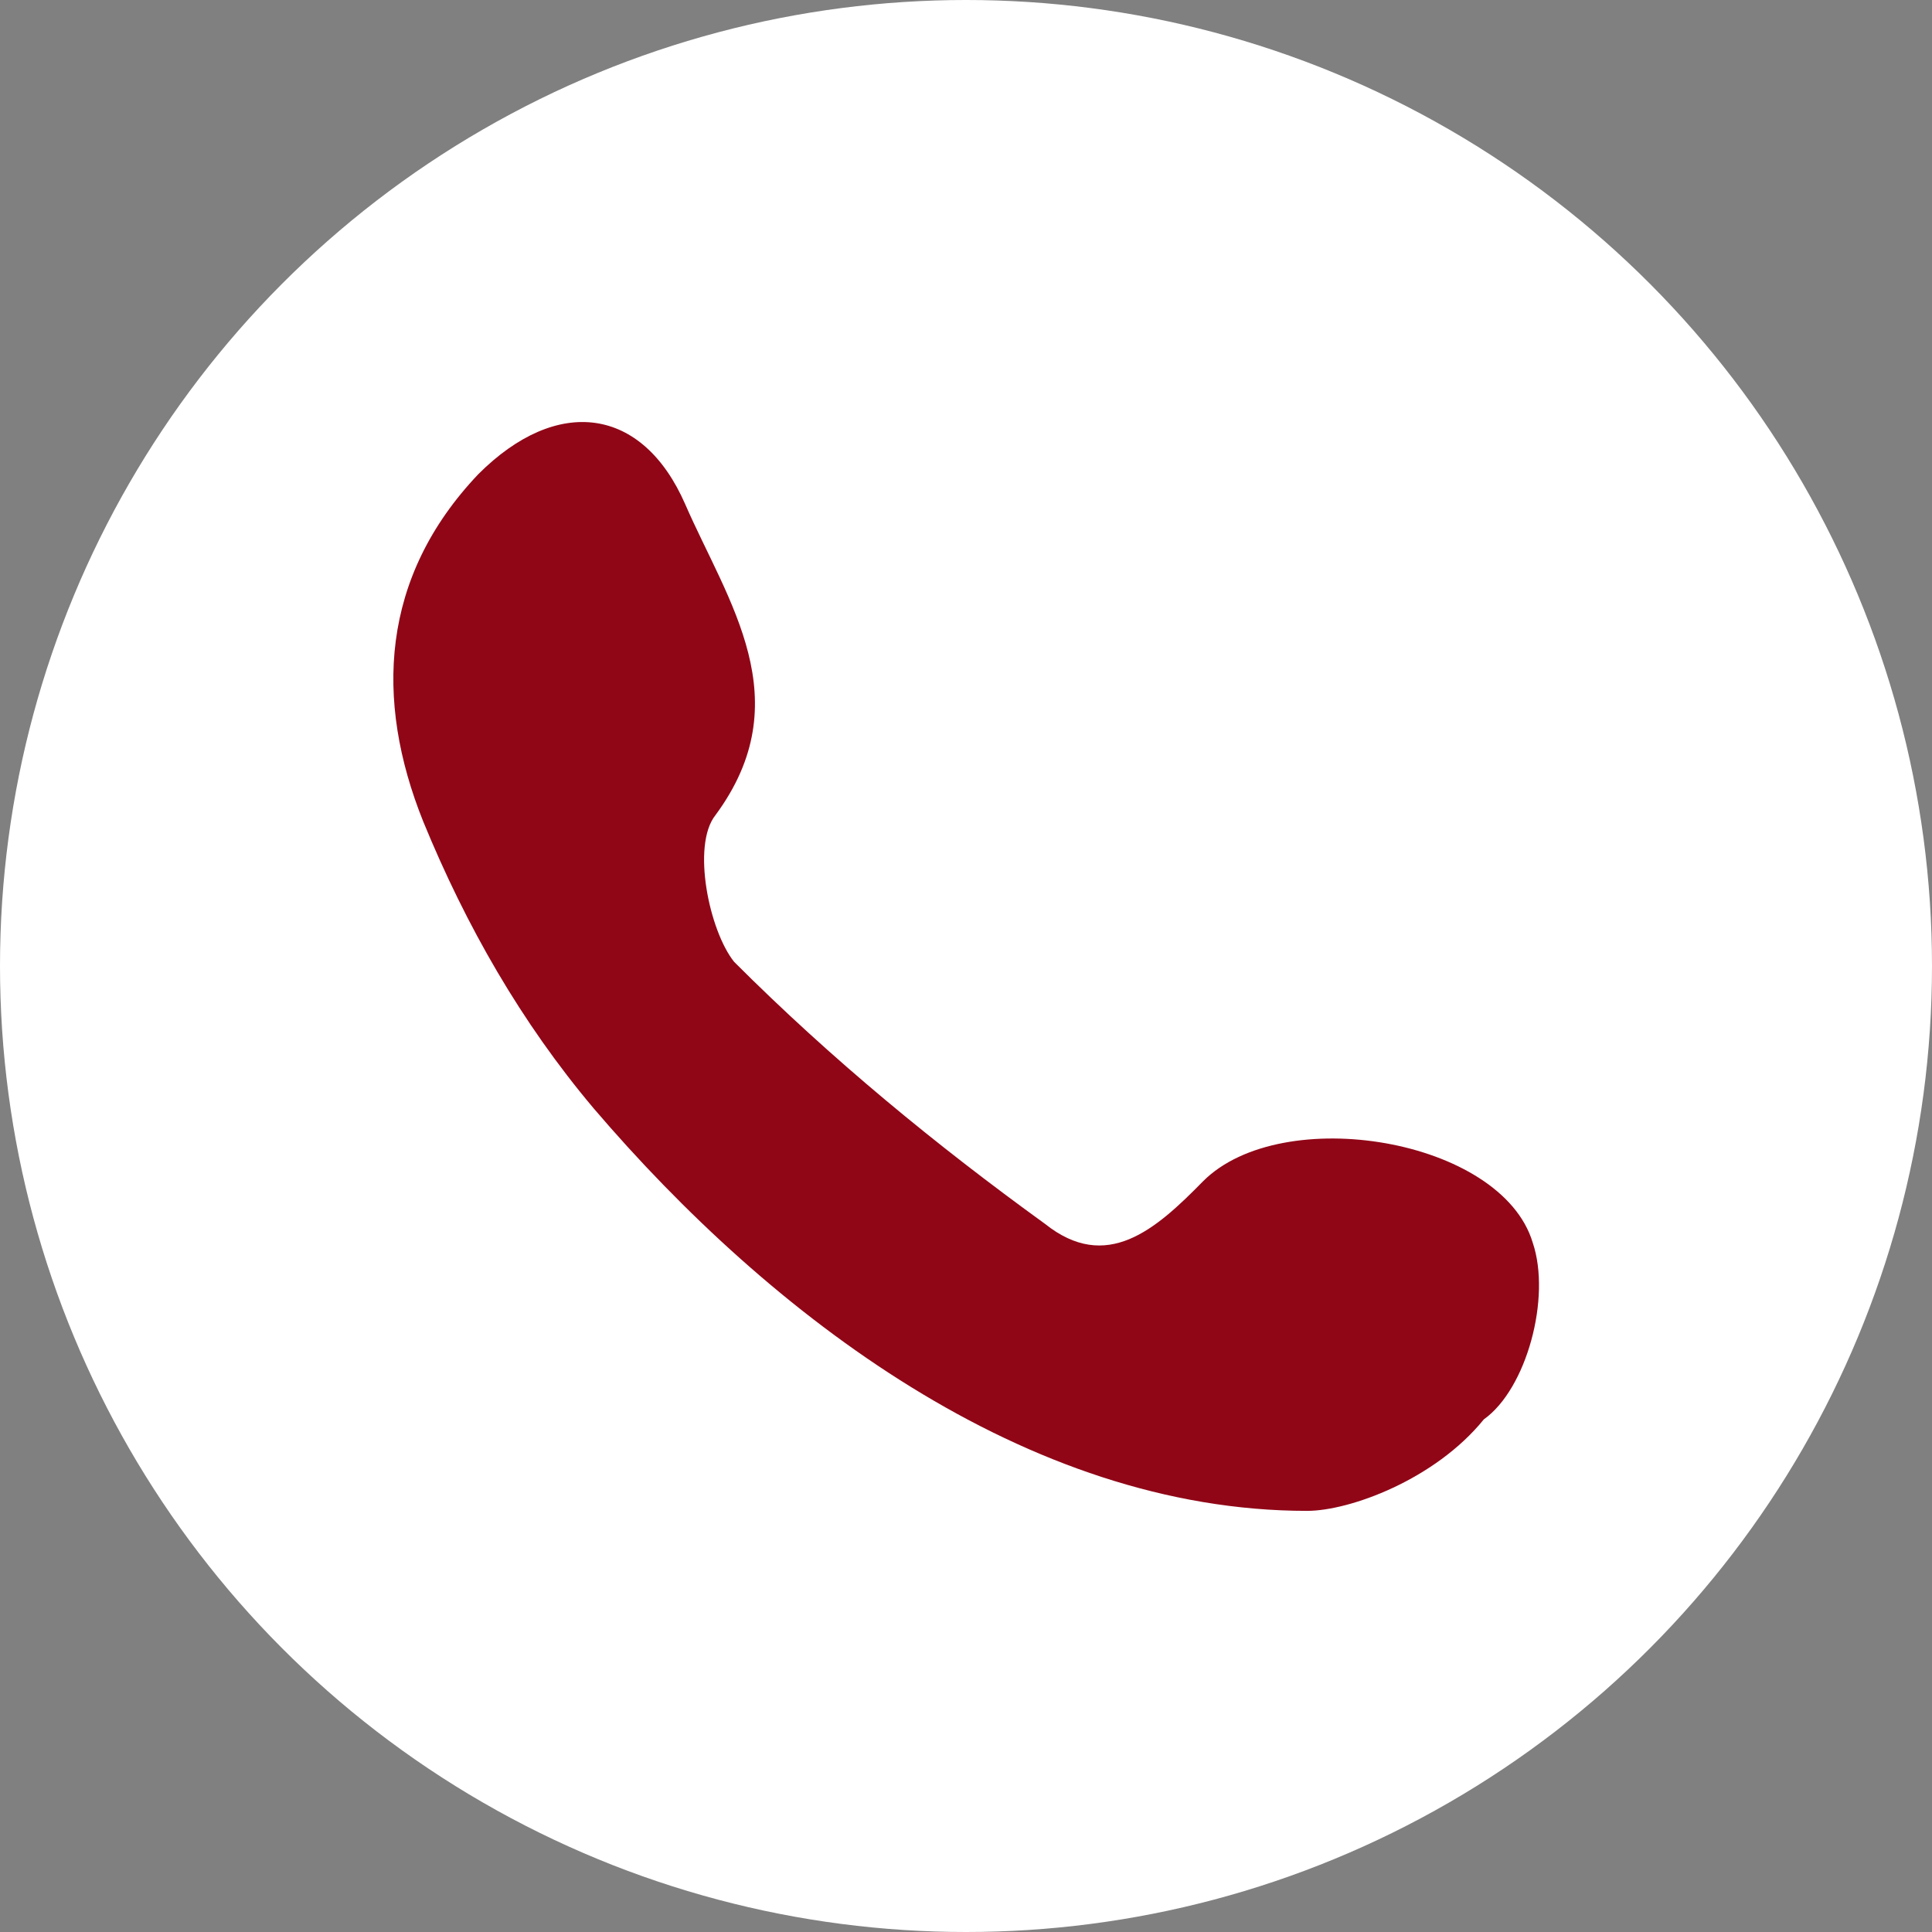
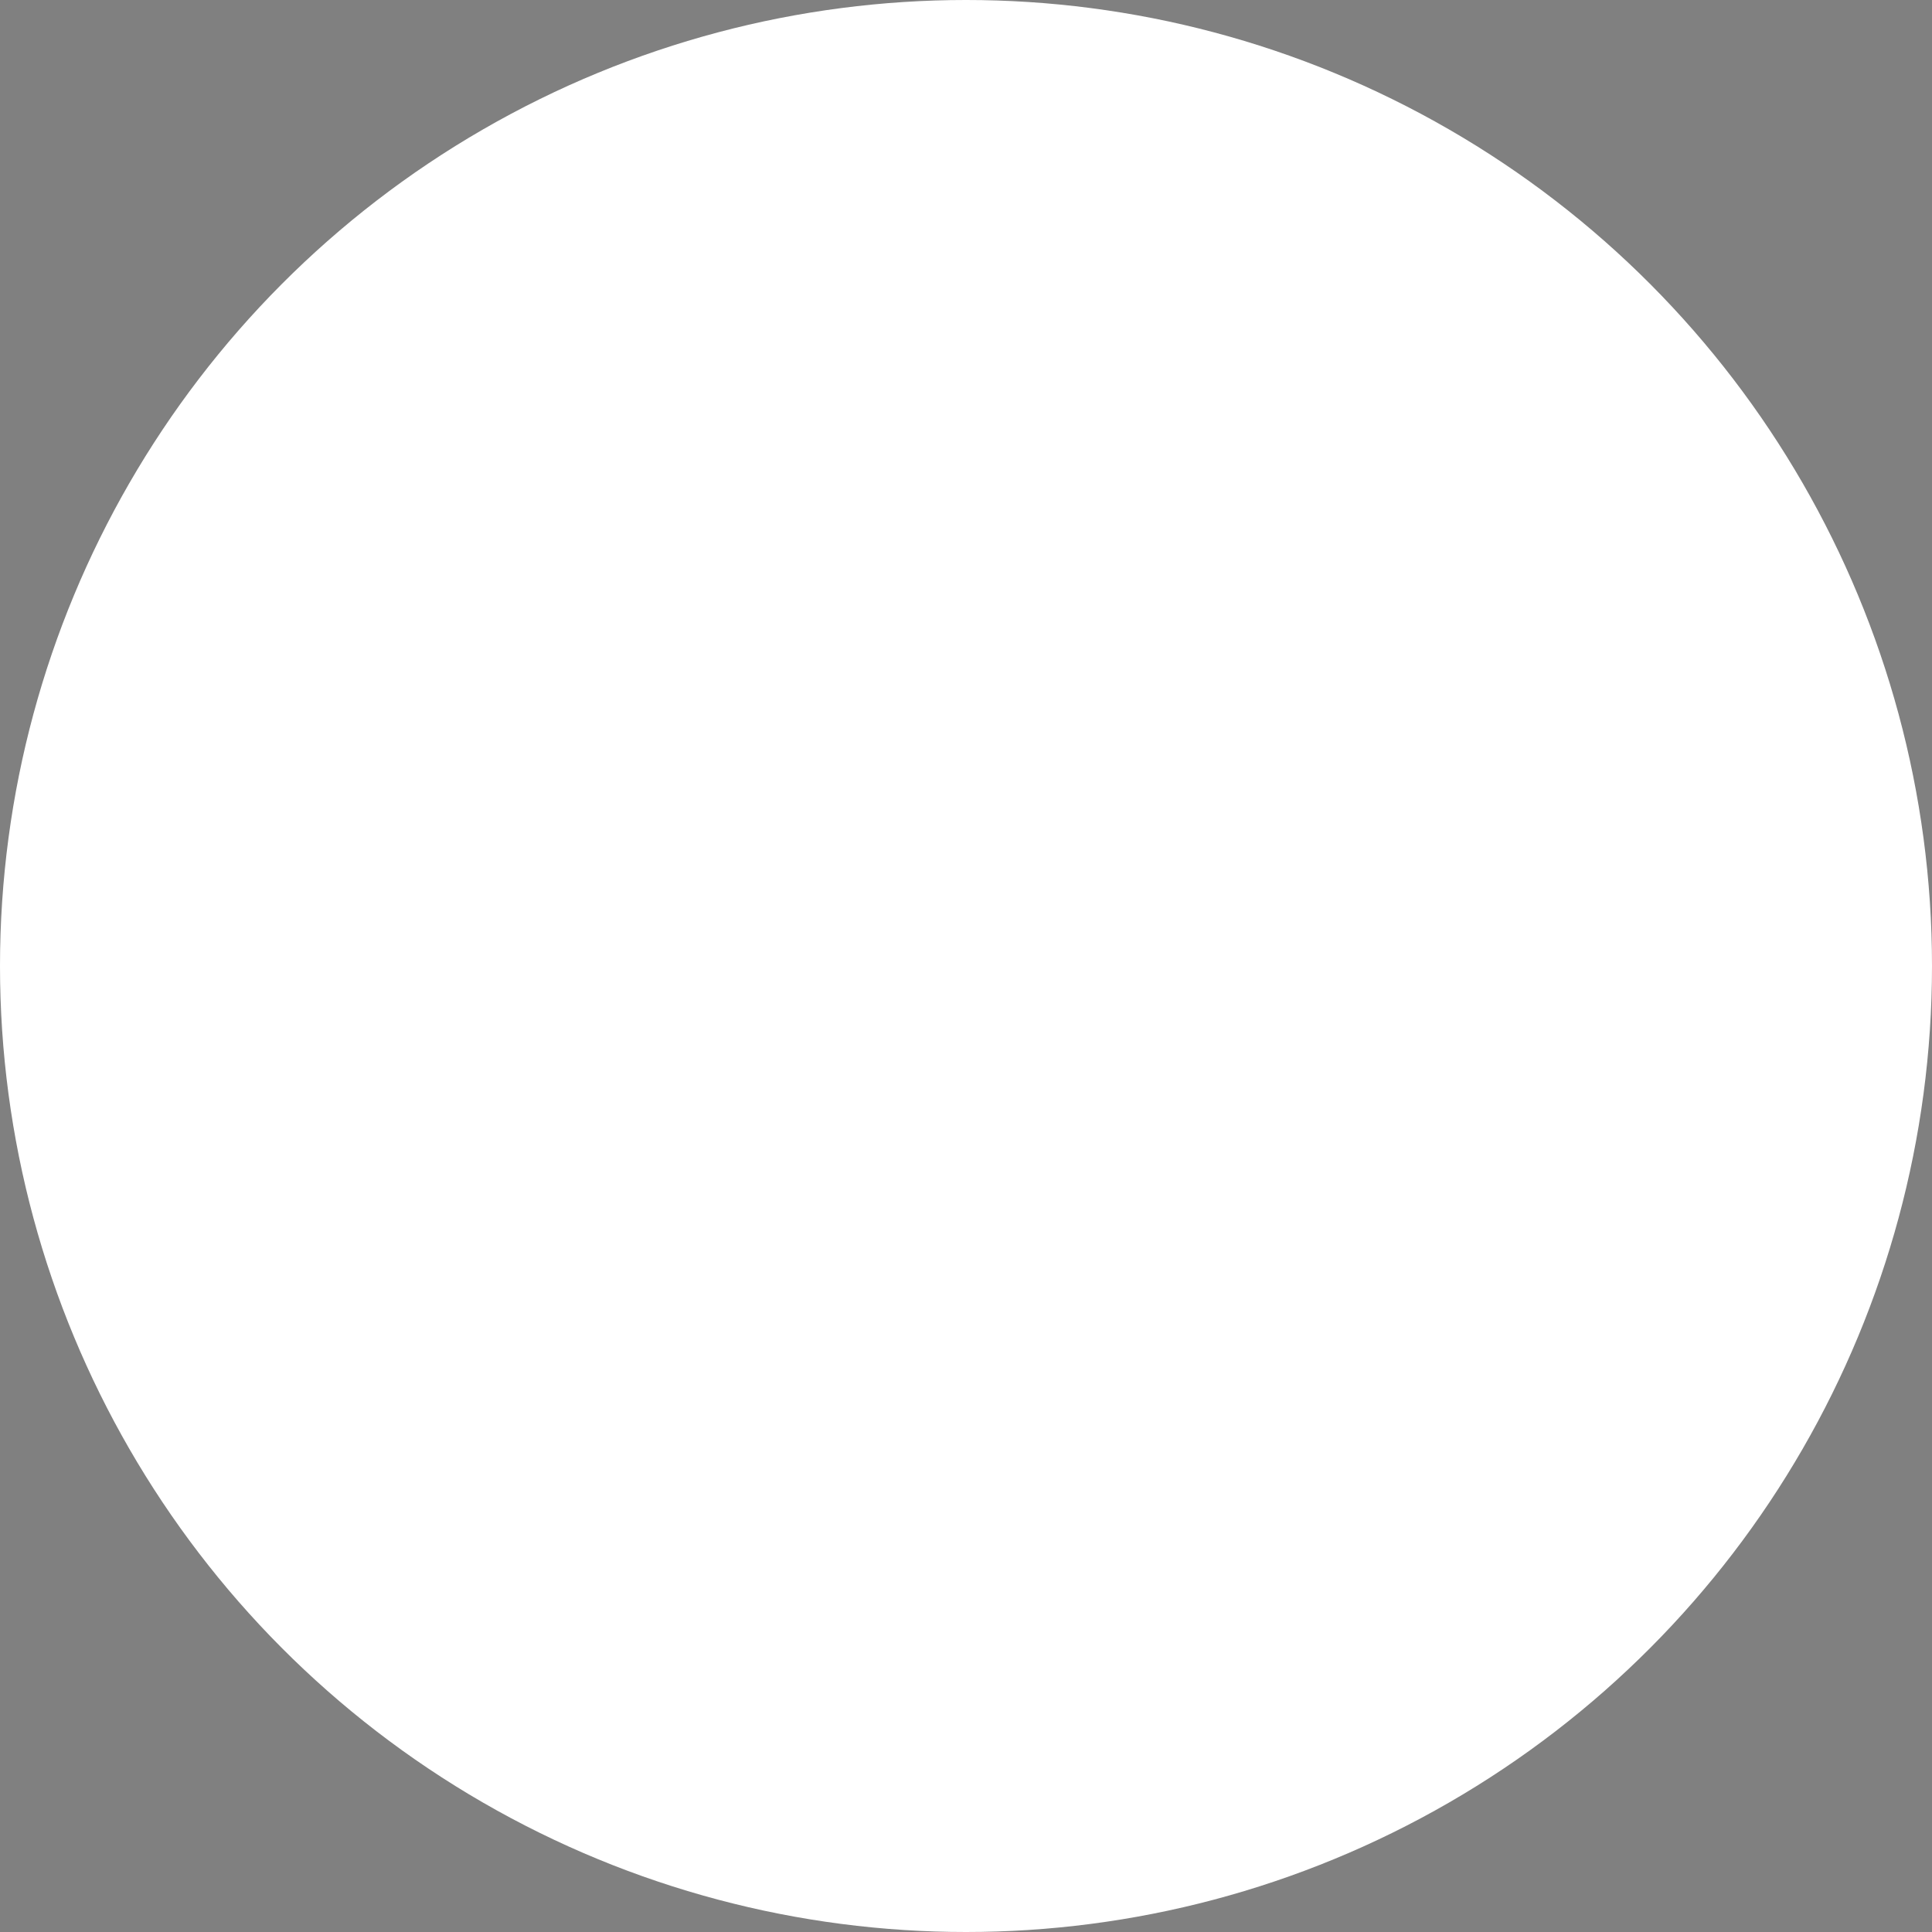
<svg xmlns="http://www.w3.org/2000/svg" id="Слой_1" x="0px" y="0px" viewBox="0 0 185.8 185.8" style="enable-background:new 0 0 185.8 185.8;" xml:space="preserve">
  <rect x="0" y="0" width="185.8" height="185.8" fill="#808080" stroke="none" />
  <style type="text/css"> .st0{fill:#FFFFFF;} .st1{fill:#900617;} </style>
  <circle class="st0" cx="92.9" cy="92.9" r="92.9" />
-   <path class="st1" d="M125.7,145.3c-27,0-51.6-18.8-68.6-38.7C50.1,98.3,44.8,89,40.7,79C36,67.3,36.6,55.5,46,45.6 c7.6-7.6,15.8-6.5,19.9,2.9C70,57.9,77,67.3,68.8,78.4c-2.3,2.9-0.6,11.1,1.8,14.1c9.4,9.4,19.4,17.6,29.9,25.2 c5.9,4.7,10.6,0.6,15.2-4.1c7.6-7.6,28.7-4.1,31.7,5.9c1.8,5.3-0.6,14.1-4.7,17C138,142.3,129.8,145.3,125.7,145.3z" />
</svg>